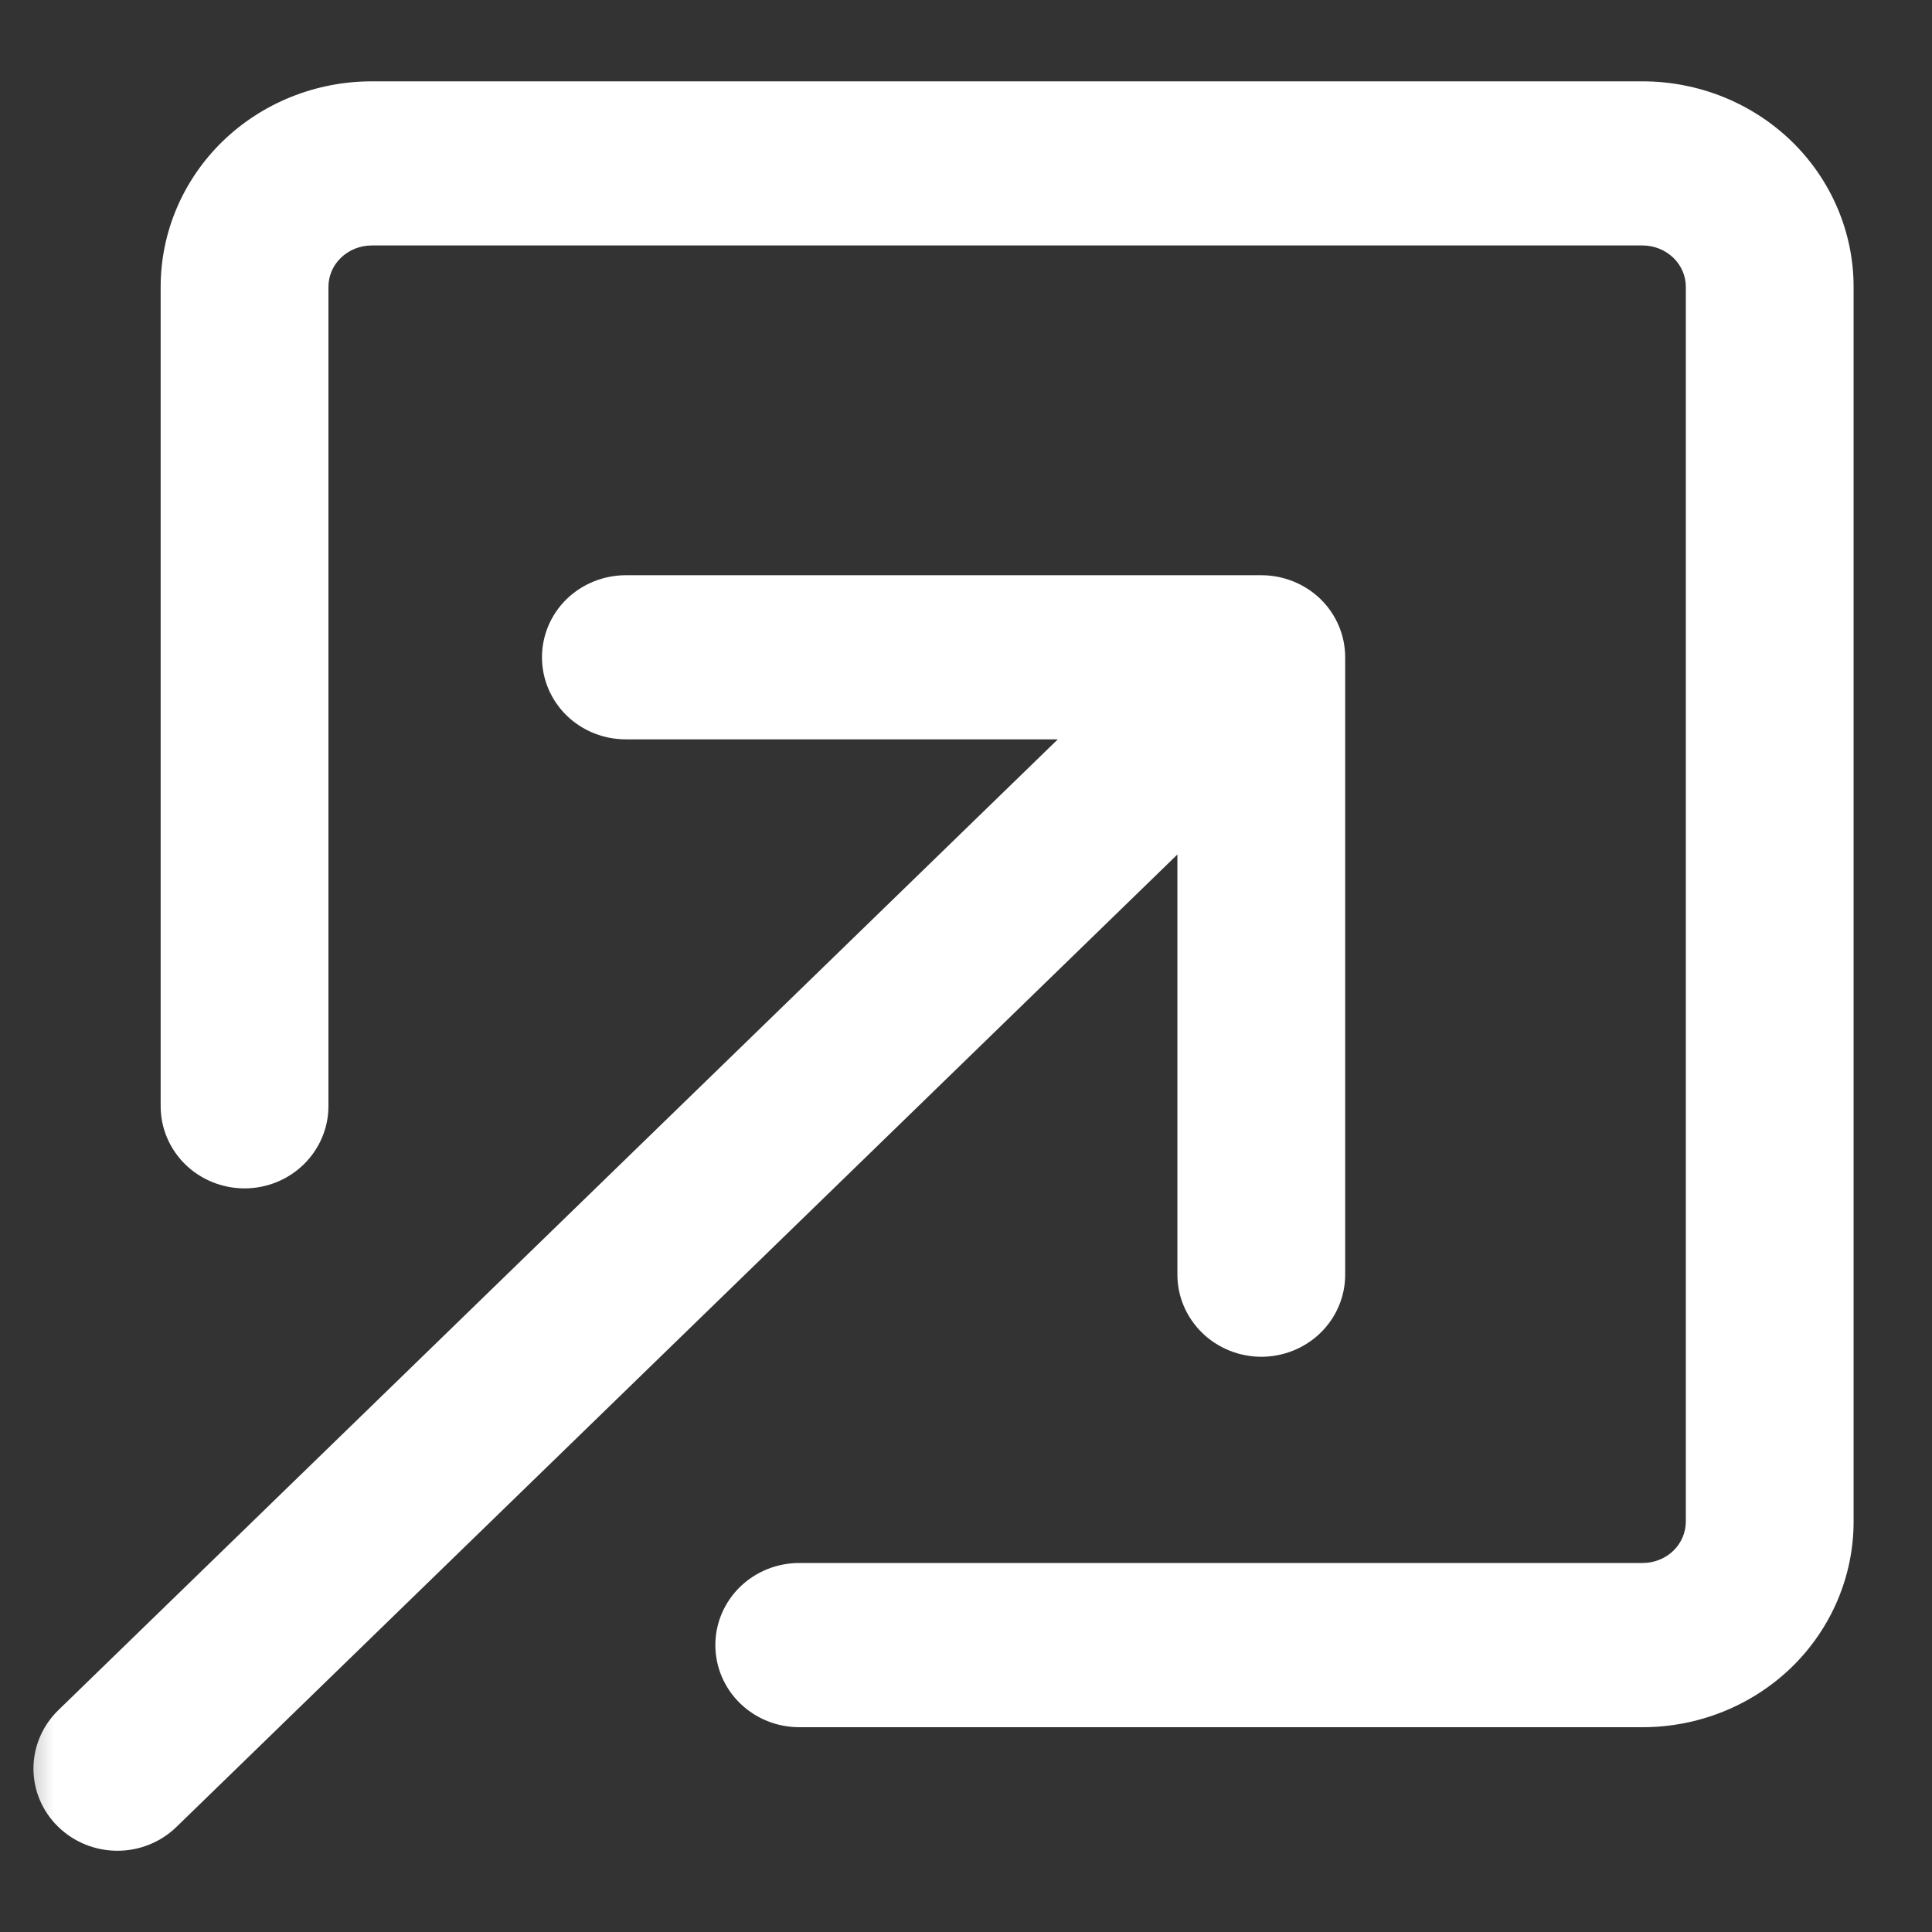
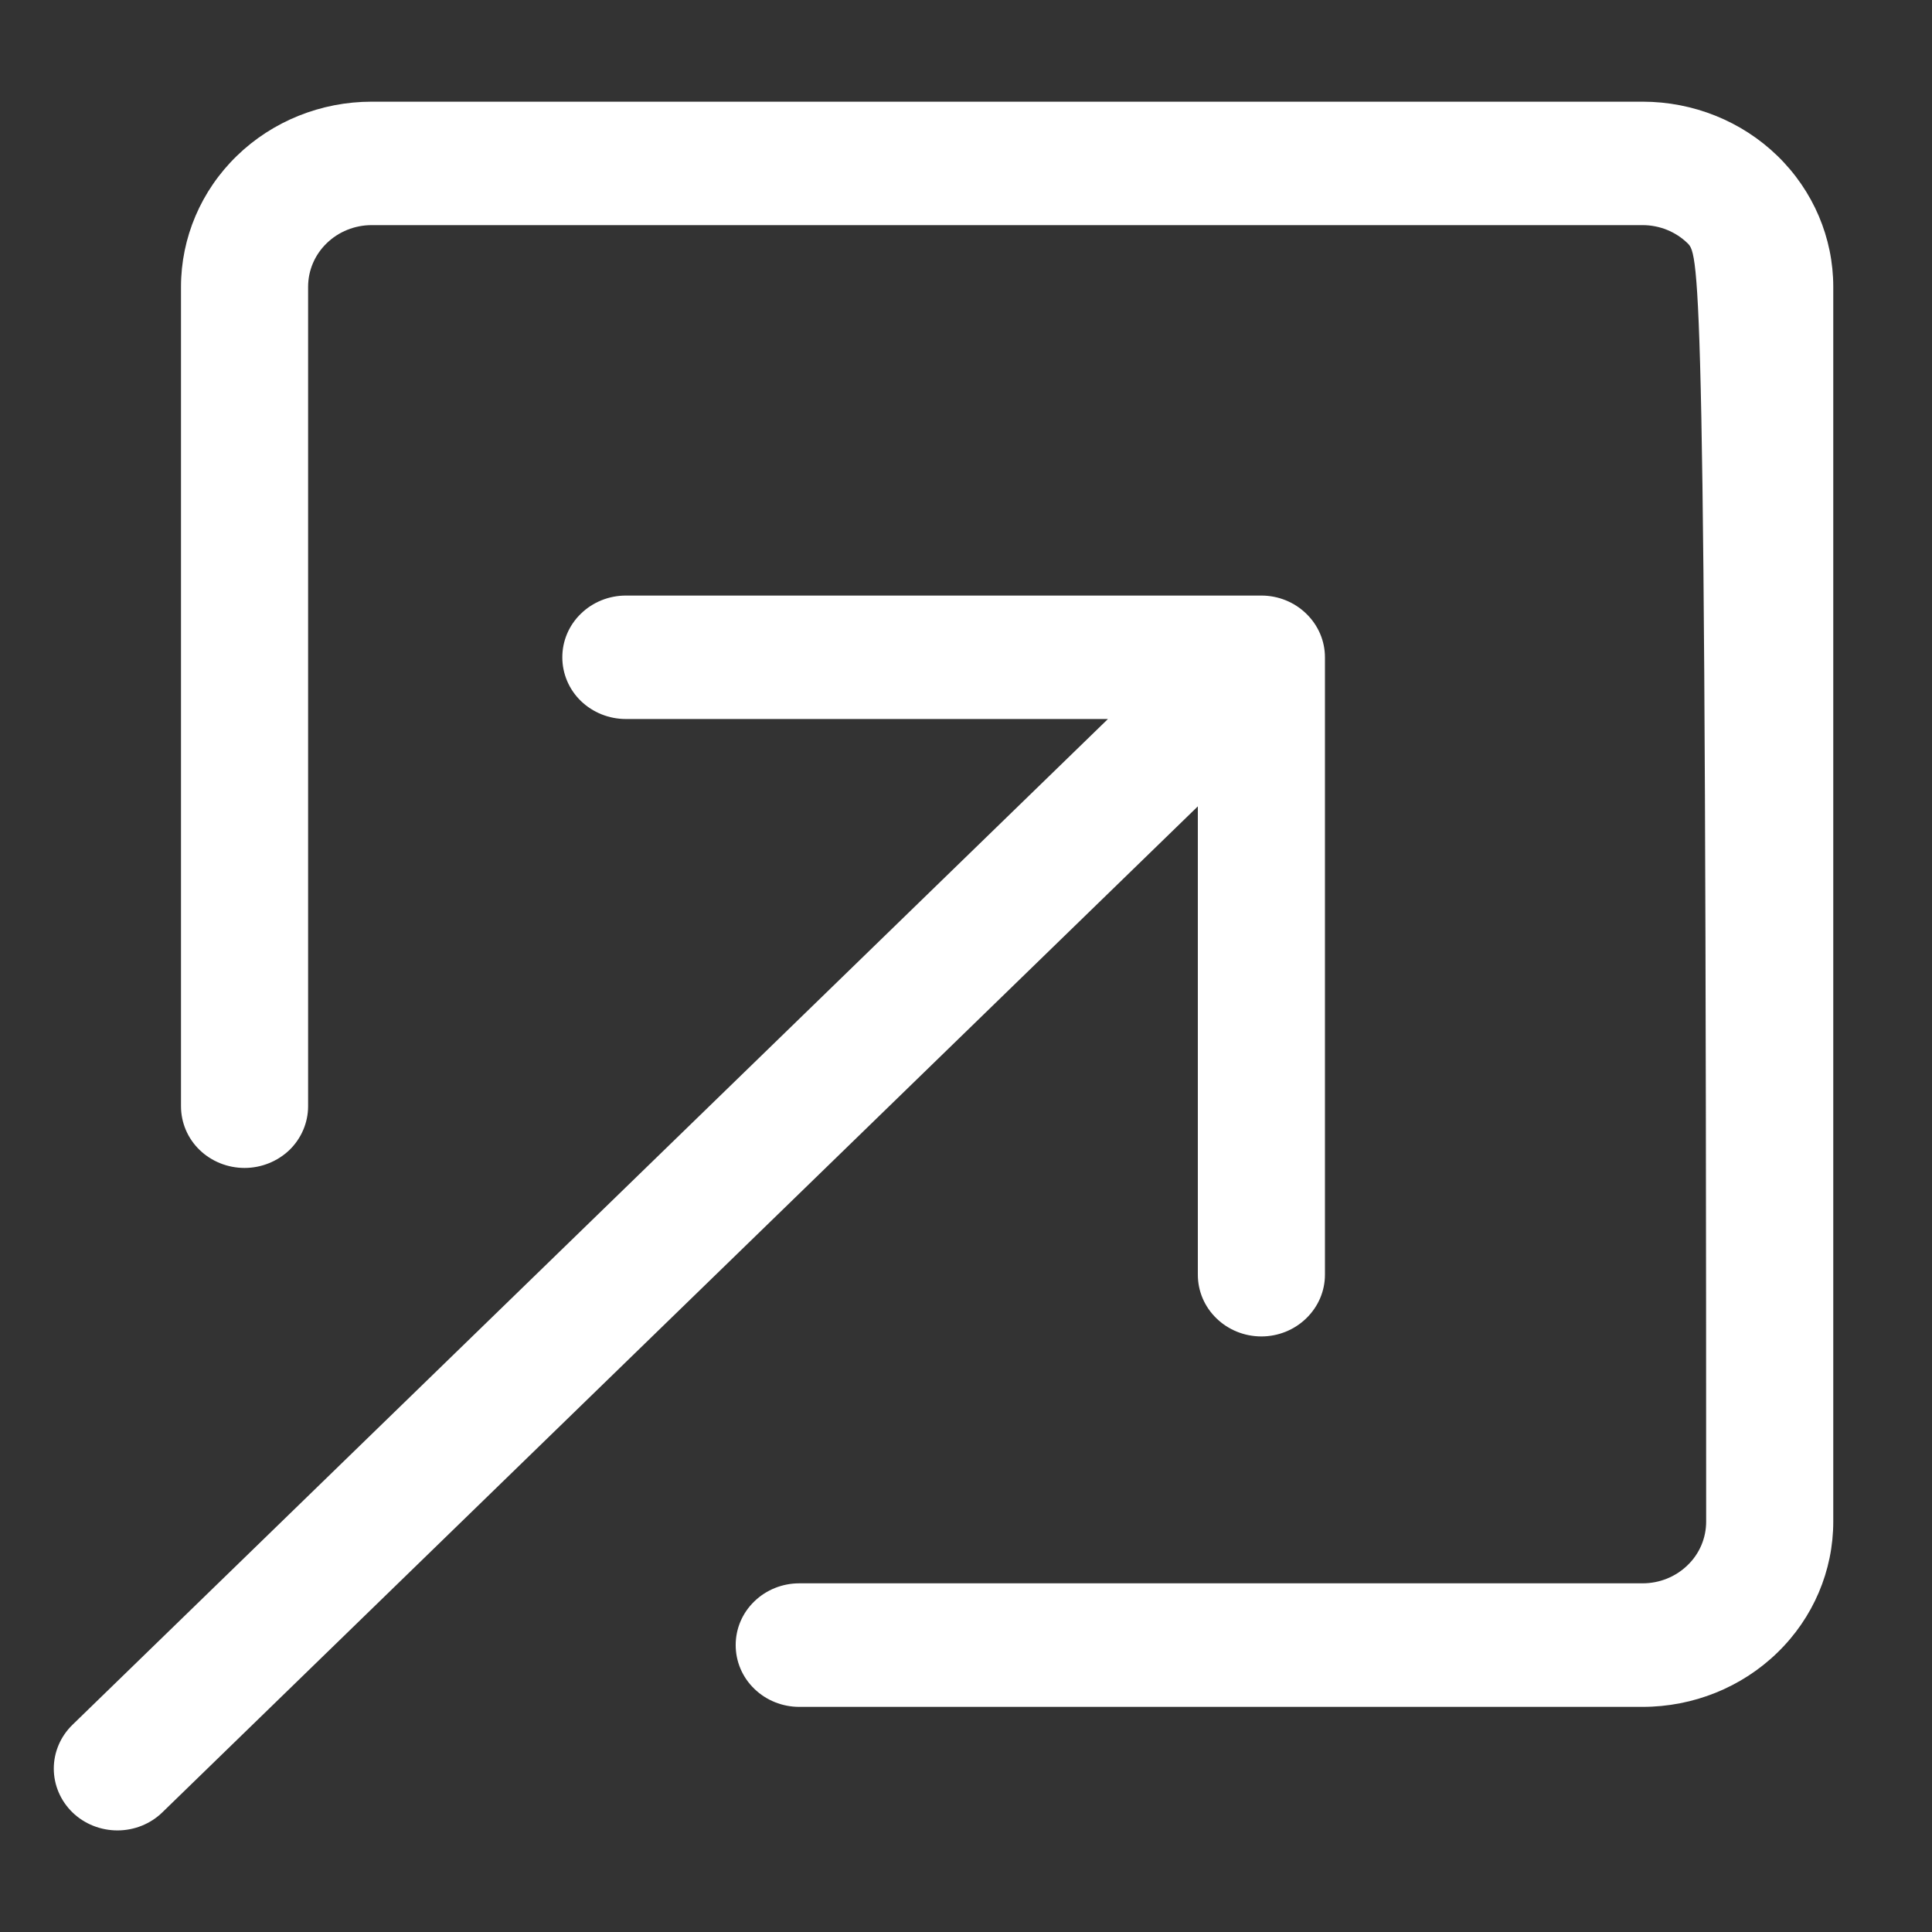
<svg xmlns="http://www.w3.org/2000/svg" width="19" height="19" viewBox="0 0 19 19" fill="none">
  <rect x="0" y="0" width="19" height="19" fill="#333333" stroke="none" />
  <mask id="path-1-outside-1_4003_158" maskUnits="userSpaceOnUse" x="0.029" y="0" width="19" height="19" fill="black">
    <rect fill="white" x="0.029" width="19" height="19" />
-     <path fill-rule="evenodd" clip-rule="evenodd" d="M7.418 16.608C7.3 16.494 7.235 16.34 7.235 16.178C7.235 16.017 7.3 15.863 7.418 15.749C7.535 15.635 7.694 15.571 7.86 15.571H16.154C16.32 15.571 16.479 15.507 16.596 15.393C16.714 15.28 16.779 15.125 16.779 14.964V2.821C16.779 2.66 16.714 2.506 16.596 2.392C16.479 2.278 16.32 2.214 16.154 2.214H3.655C3.489 2.214 3.33 2.278 3.213 2.392C3.095 2.506 3.03 2.66 3.03 2.821V10.879C3.03 11.04 2.964 11.195 2.847 11.309C2.729 11.422 2.57 11.486 2.405 11.486C2.239 11.486 2.08 11.422 1.963 11.309C1.845 11.195 1.78 11.04 1.78 10.879V2.821C1.78 2.338 1.977 1.875 2.329 1.533C2.68 1.192 3.157 1 3.655 1H16.154C16.652 1 17.129 1.192 17.48 1.533C17.832 1.875 18.029 2.338 18.029 2.821V14.964C18.029 15.447 17.832 15.911 17.48 16.252C17.129 16.594 16.652 16.786 16.154 16.786H7.86C7.694 16.786 7.535 16.722 7.418 16.608ZM12.846 6.035C12.964 6.149 13.03 6.303 13.03 6.464V12.536C13.03 12.697 12.964 12.851 12.846 12.965C12.729 13.079 12.57 13.143 12.405 13.143C12.239 13.143 12.08 13.079 11.963 12.965C11.845 12.851 11.78 12.697 11.78 12.536V7.93L1.597 17.823C1.48 17.937 1.321 18.001 1.155 18.001C0.989 18.001 0.829 17.937 0.712 17.823C0.595 17.709 0.529 17.554 0.529 17.393C0.529 17.232 0.595 17.077 0.712 16.963L10.896 7.071H6.155C5.989 7.071 5.83 7.007 5.713 6.894C5.595 6.78 5.53 6.625 5.53 6.464C5.53 6.303 5.595 6.149 5.713 6.035C5.83 5.921 5.989 5.857 6.155 5.857H12.405C12.57 5.857 12.729 5.921 12.846 6.035Z" />
  </mask>
-   <path fill-rule="evenodd" clip-rule="evenodd" d="M7.418 16.608C7.3 16.494 7.235 16.34 7.235 16.178C7.235 16.017 7.3 15.863 7.418 15.749C7.535 15.635 7.694 15.571 7.86 15.571H16.154C16.32 15.571 16.479 15.507 16.596 15.393C16.714 15.28 16.779 15.125 16.779 14.964V2.821C16.779 2.66 16.714 2.506 16.596 2.392C16.479 2.278 16.32 2.214 16.154 2.214H3.655C3.489 2.214 3.33 2.278 3.213 2.392C3.095 2.506 3.03 2.66 3.03 2.821V10.879C3.03 11.04 2.964 11.195 2.847 11.309C2.729 11.422 2.57 11.486 2.405 11.486C2.239 11.486 2.08 11.422 1.963 11.309C1.845 11.195 1.78 11.04 1.78 10.879V2.821C1.78 2.338 1.977 1.875 2.329 1.533C2.68 1.192 3.157 1 3.655 1H16.154C16.652 1 17.129 1.192 17.48 1.533C17.832 1.875 18.029 2.338 18.029 2.821V14.964C18.029 15.447 17.832 15.911 17.48 16.252C17.129 16.594 16.652 16.786 16.154 16.786H7.86C7.694 16.786 7.535 16.722 7.418 16.608ZM12.846 6.035C12.964 6.149 13.03 6.303 13.03 6.464V12.536C13.03 12.697 12.964 12.851 12.846 12.965C12.729 13.079 12.57 13.143 12.405 13.143C12.239 13.143 12.08 13.079 11.963 12.965C11.845 12.851 11.78 12.697 11.78 12.536V7.93L1.597 17.823C1.48 17.937 1.321 18.001 1.155 18.001C0.989 18.001 0.829 17.937 0.712 17.823C0.595 17.709 0.529 17.554 0.529 17.393C0.529 17.232 0.595 17.077 0.712 16.963L10.896 7.071H6.155C5.989 7.071 5.83 7.007 5.713 6.894C5.595 6.78 5.53 6.625 5.53 6.464C5.53 6.303 5.595 6.149 5.713 6.035C5.83 5.921 5.989 5.857 6.155 5.857H12.405C12.57 5.857 12.729 5.921 12.846 6.035Z" fill="white" />
-   <path d="M7.418 16.608L7.278 16.751L7.418 16.608ZM7.418 15.749L7.278 15.606L7.418 15.749ZM16.596 15.393L16.736 15.537L16.736 15.537L16.596 15.393ZM3.213 2.392L3.073 2.249L3.073 2.249L3.213 2.392ZM2.847 11.309L2.707 11.165L2.847 11.309ZM1.963 11.309L1.823 11.452V11.452L1.963 11.309ZM2.329 1.533L2.468 1.677V1.677L2.329 1.533ZM17.48 1.533L17.341 1.677L17.48 1.533ZM12.846 6.035L12.707 6.178H12.707L12.846 6.035ZM12.846 12.965L12.707 12.822L12.707 12.822L12.846 12.965ZM11.963 12.965L12.102 12.822L12.102 12.822L11.963 12.965ZM11.78 7.93L11.64 7.786L11.979 7.457V7.93H11.78ZM1.597 17.823L1.736 17.966L1.736 17.966L1.597 17.823ZM0.712 16.963L0.573 16.819L0.573 16.819L0.712 16.963ZM10.896 7.071V6.871H11.389L11.035 7.215L10.896 7.071ZM5.713 6.894L5.573 7.037L5.573 7.037L5.713 6.894ZM5.713 6.035L5.573 5.891V5.891L5.713 6.035ZM7.435 16.178C7.435 16.285 7.478 16.387 7.557 16.464L7.278 16.751C7.123 16.6 7.035 16.394 7.035 16.178H7.435ZM7.557 15.893C7.478 15.969 7.435 16.072 7.435 16.178H7.035C7.035 15.963 7.123 15.757 7.278 15.606L7.557 15.893ZM7.86 15.771C7.745 15.771 7.636 15.816 7.557 15.893L7.278 15.606C7.433 15.455 7.643 15.371 7.86 15.371V15.771ZM16.154 15.771H7.86V15.371H16.154V15.771ZM16.736 15.537C16.581 15.688 16.371 15.771 16.154 15.771V15.371C16.269 15.371 16.378 15.327 16.457 15.25L16.736 15.537ZM16.98 14.964C16.98 15.18 16.891 15.386 16.736 15.537L16.457 15.25C16.536 15.173 16.579 15.07 16.579 14.964H16.98ZM16.98 2.821V14.964H16.579V2.821H16.98ZM16.736 2.249C16.891 2.4 16.98 2.605 16.98 2.821H16.579C16.579 2.715 16.536 2.612 16.457 2.536L16.736 2.249ZM16.154 2.014C16.371 2.014 16.581 2.098 16.736 2.249L16.457 2.536C16.378 2.459 16.269 2.414 16.154 2.414V2.014ZM3.655 2.014H16.154V2.414H3.655V2.014ZM3.073 2.249C3.228 2.098 3.438 2.014 3.655 2.014V2.414C3.54 2.414 3.431 2.459 3.352 2.536L3.073 2.249ZM2.83 2.821C2.83 2.605 2.918 2.4 3.073 2.249L3.352 2.536C3.273 2.612 3.23 2.715 3.23 2.821H2.83ZM2.83 10.879V2.821H3.23V10.879H2.83ZM2.707 11.165C2.786 11.088 2.83 10.985 2.83 10.879H3.23C3.23 11.095 3.141 11.301 2.986 11.452L2.707 11.165ZM2.405 11.287C2.519 11.287 2.628 11.242 2.707 11.165L2.986 11.452C2.831 11.603 2.622 11.687 2.405 11.687V11.287ZM2.102 11.165C2.181 11.242 2.29 11.287 2.405 11.287V11.687C2.188 11.687 1.978 11.603 1.823 11.452L2.102 11.165ZM1.98 10.879C1.98 10.985 2.023 11.088 2.102 11.165L1.823 11.452C1.668 11.301 1.58 11.095 1.58 10.879H1.98ZM1.98 2.821V10.879H1.58V2.821H1.98ZM2.468 1.677C2.155 1.981 1.98 2.393 1.98 2.821H1.58C1.58 2.283 1.8 1.769 2.189 1.39L2.468 1.677ZM3.655 1.2C3.208 1.2 2.782 1.372 2.468 1.677L2.189 1.39C2.579 1.012 3.106 0.8 3.655 0.8V1.2ZM16.154 1.2H3.655V0.8H16.154V1.2ZM17.341 1.677C17.027 1.372 16.601 1.2 16.154 1.2V0.8C16.703 0.8 17.23 1.012 17.62 1.39L17.341 1.677ZM17.829 2.821C17.829 2.393 17.654 1.981 17.341 1.677L17.62 1.39C18.009 1.769 18.229 2.283 18.229 2.821H17.829ZM17.829 14.964V2.821H18.229V14.964H17.829ZM17.341 16.109C17.654 15.804 17.829 15.392 17.829 14.964H18.229C18.229 15.502 18.009 16.017 17.62 16.396L17.341 16.109ZM16.154 16.586C16.601 16.586 17.027 16.413 17.341 16.109L17.62 16.396C17.23 16.774 16.703 16.986 16.154 16.986V16.586ZM7.86 16.586H16.154V16.986H7.86V16.586ZM7.557 16.464C7.636 16.541 7.745 16.586 7.86 16.586V16.986C7.643 16.986 7.433 16.902 7.278 16.751L7.557 16.464ZM12.829 6.464C12.829 6.358 12.786 6.255 12.707 6.178L12.986 5.891C13.141 6.042 13.229 6.248 13.229 6.464H12.829ZM12.829 12.536V6.464H13.229V12.536H12.829ZM12.707 12.822C12.786 12.745 12.829 12.642 12.829 12.536H13.229C13.229 12.752 13.141 12.957 12.986 13.108L12.707 12.822ZM12.405 12.943C12.519 12.943 12.628 12.899 12.707 12.822L12.986 13.108C12.831 13.259 12.621 13.343 12.405 13.343V12.943ZM12.102 12.822C12.181 12.899 12.29 12.943 12.405 12.943V13.343C12.188 13.343 11.978 13.259 11.823 13.108L12.102 12.822ZM11.979 12.536C11.979 12.642 12.023 12.745 12.102 12.822L11.823 13.108C11.668 12.957 11.579 12.752 11.579 12.536H11.979ZM11.979 7.93V12.536H11.579V7.93H11.979ZM1.458 17.679L11.64 7.786L11.919 8.073L1.736 17.966L1.458 17.679ZM1.155 17.801C1.269 17.801 1.378 17.756 1.458 17.679L1.736 17.966C1.581 18.117 1.372 18.201 1.155 18.201V17.801ZM0.851 17.679C0.931 17.756 1.04 17.801 1.155 17.801V18.201C0.937 18.201 0.728 18.117 0.573 17.966L0.851 17.679ZM0.729 17.393C0.729 17.499 0.772 17.602 0.851 17.679L0.573 17.966C0.417 17.815 0.329 17.609 0.329 17.393H0.729ZM0.851 17.106C0.772 17.183 0.729 17.287 0.729 17.393H0.329C0.329 17.177 0.417 16.971 0.573 16.819L0.851 17.106ZM11.035 7.215L0.851 17.106L0.573 16.819L10.756 6.928L11.035 7.215ZM6.155 6.871H10.896V7.271H6.155V6.871ZM5.852 6.75C5.931 6.827 6.04 6.871 6.155 6.871V7.271C5.938 7.271 5.728 7.188 5.573 7.037L5.852 6.75ZM5.73 6.464C5.73 6.57 5.773 6.673 5.852 6.75L5.573 7.037C5.418 6.886 5.33 6.68 5.33 6.464H5.73ZM5.852 6.178C5.773 6.255 5.73 6.358 5.73 6.464H5.33C5.33 6.248 5.418 6.042 5.573 5.891L5.852 6.178ZM6.155 6.057C6.04 6.057 5.931 6.101 5.852 6.178L5.573 5.891C5.728 5.741 5.938 5.657 6.155 5.657V6.057ZM12.405 6.057H6.155V5.657H12.405V6.057ZM12.707 6.178C12.628 6.101 12.519 6.057 12.405 6.057V5.657C12.621 5.657 12.831 5.741 12.986 5.891L12.707 6.178Z" fill="white" mask="url(#path-1-outside-1_4003_158)" />
+   <path fill-rule="evenodd" clip-rule="evenodd" d="M7.418 16.608C7.3 16.494 7.235 16.34 7.235 16.178C7.235 16.017 7.3 15.863 7.418 15.749C7.535 15.635 7.694 15.571 7.86 15.571H16.154C16.32 15.571 16.479 15.507 16.596 15.393C16.714 15.28 16.779 15.125 16.779 14.964C16.779 2.66 16.714 2.506 16.596 2.392C16.479 2.278 16.32 2.214 16.154 2.214H3.655C3.489 2.214 3.33 2.278 3.213 2.392C3.095 2.506 3.03 2.66 3.03 2.821V10.879C3.03 11.04 2.964 11.195 2.847 11.309C2.729 11.422 2.57 11.486 2.405 11.486C2.239 11.486 2.08 11.422 1.963 11.309C1.845 11.195 1.78 11.04 1.78 10.879V2.821C1.78 2.338 1.977 1.875 2.329 1.533C2.68 1.192 3.157 1 3.655 1H16.154C16.652 1 17.129 1.192 17.48 1.533C17.832 1.875 18.029 2.338 18.029 2.821V14.964C18.029 15.447 17.832 15.911 17.48 16.252C17.129 16.594 16.652 16.786 16.154 16.786H7.86C7.694 16.786 7.535 16.722 7.418 16.608ZM12.846 6.035C12.964 6.149 13.03 6.303 13.03 6.464V12.536C13.03 12.697 12.964 12.851 12.846 12.965C12.729 13.079 12.57 13.143 12.405 13.143C12.239 13.143 12.08 13.079 11.963 12.965C11.845 12.851 11.78 12.697 11.78 12.536V7.93L1.597 17.823C1.48 17.937 1.321 18.001 1.155 18.001C0.989 18.001 0.829 17.937 0.712 17.823C0.595 17.709 0.529 17.554 0.529 17.393C0.529 17.232 0.595 17.077 0.712 16.963L10.896 7.071H6.155C5.989 7.071 5.83 7.007 5.713 6.894C5.595 6.78 5.53 6.625 5.53 6.464C5.53 6.303 5.595 6.149 5.713 6.035C5.83 5.921 5.989 5.857 6.155 5.857H12.405C12.57 5.857 12.729 5.921 12.846 6.035Z" fill="white" />
</svg>